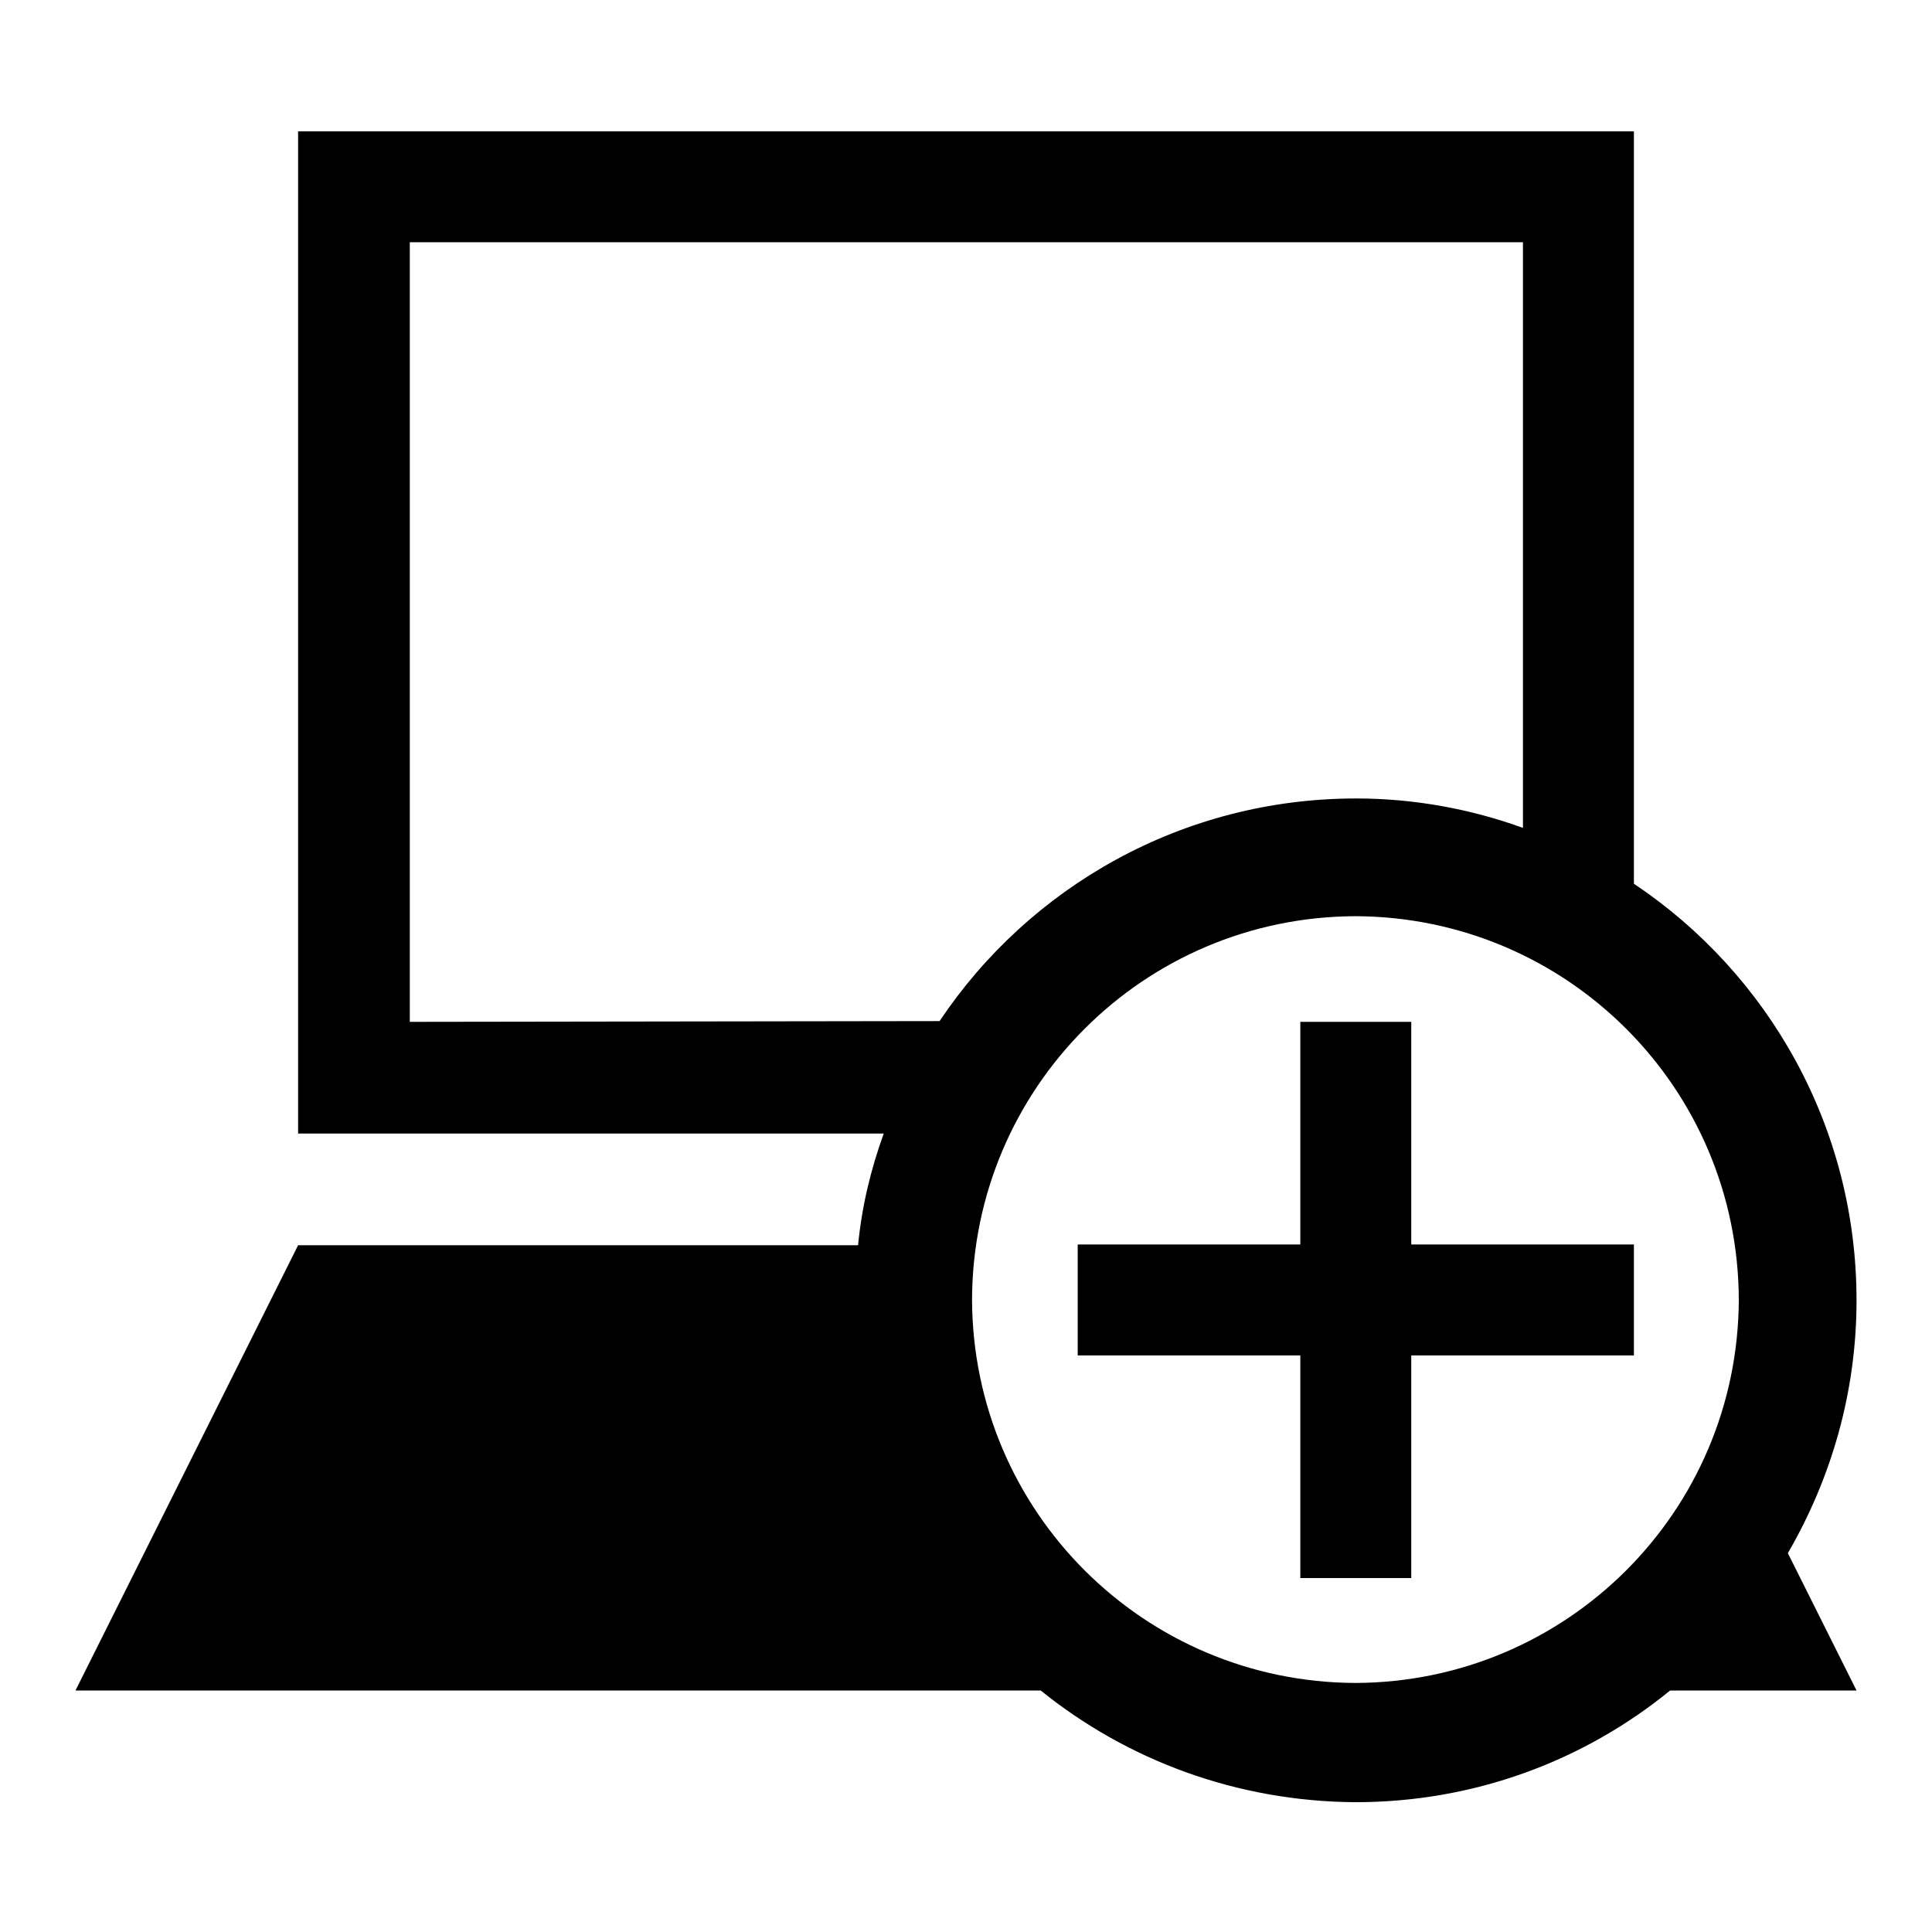
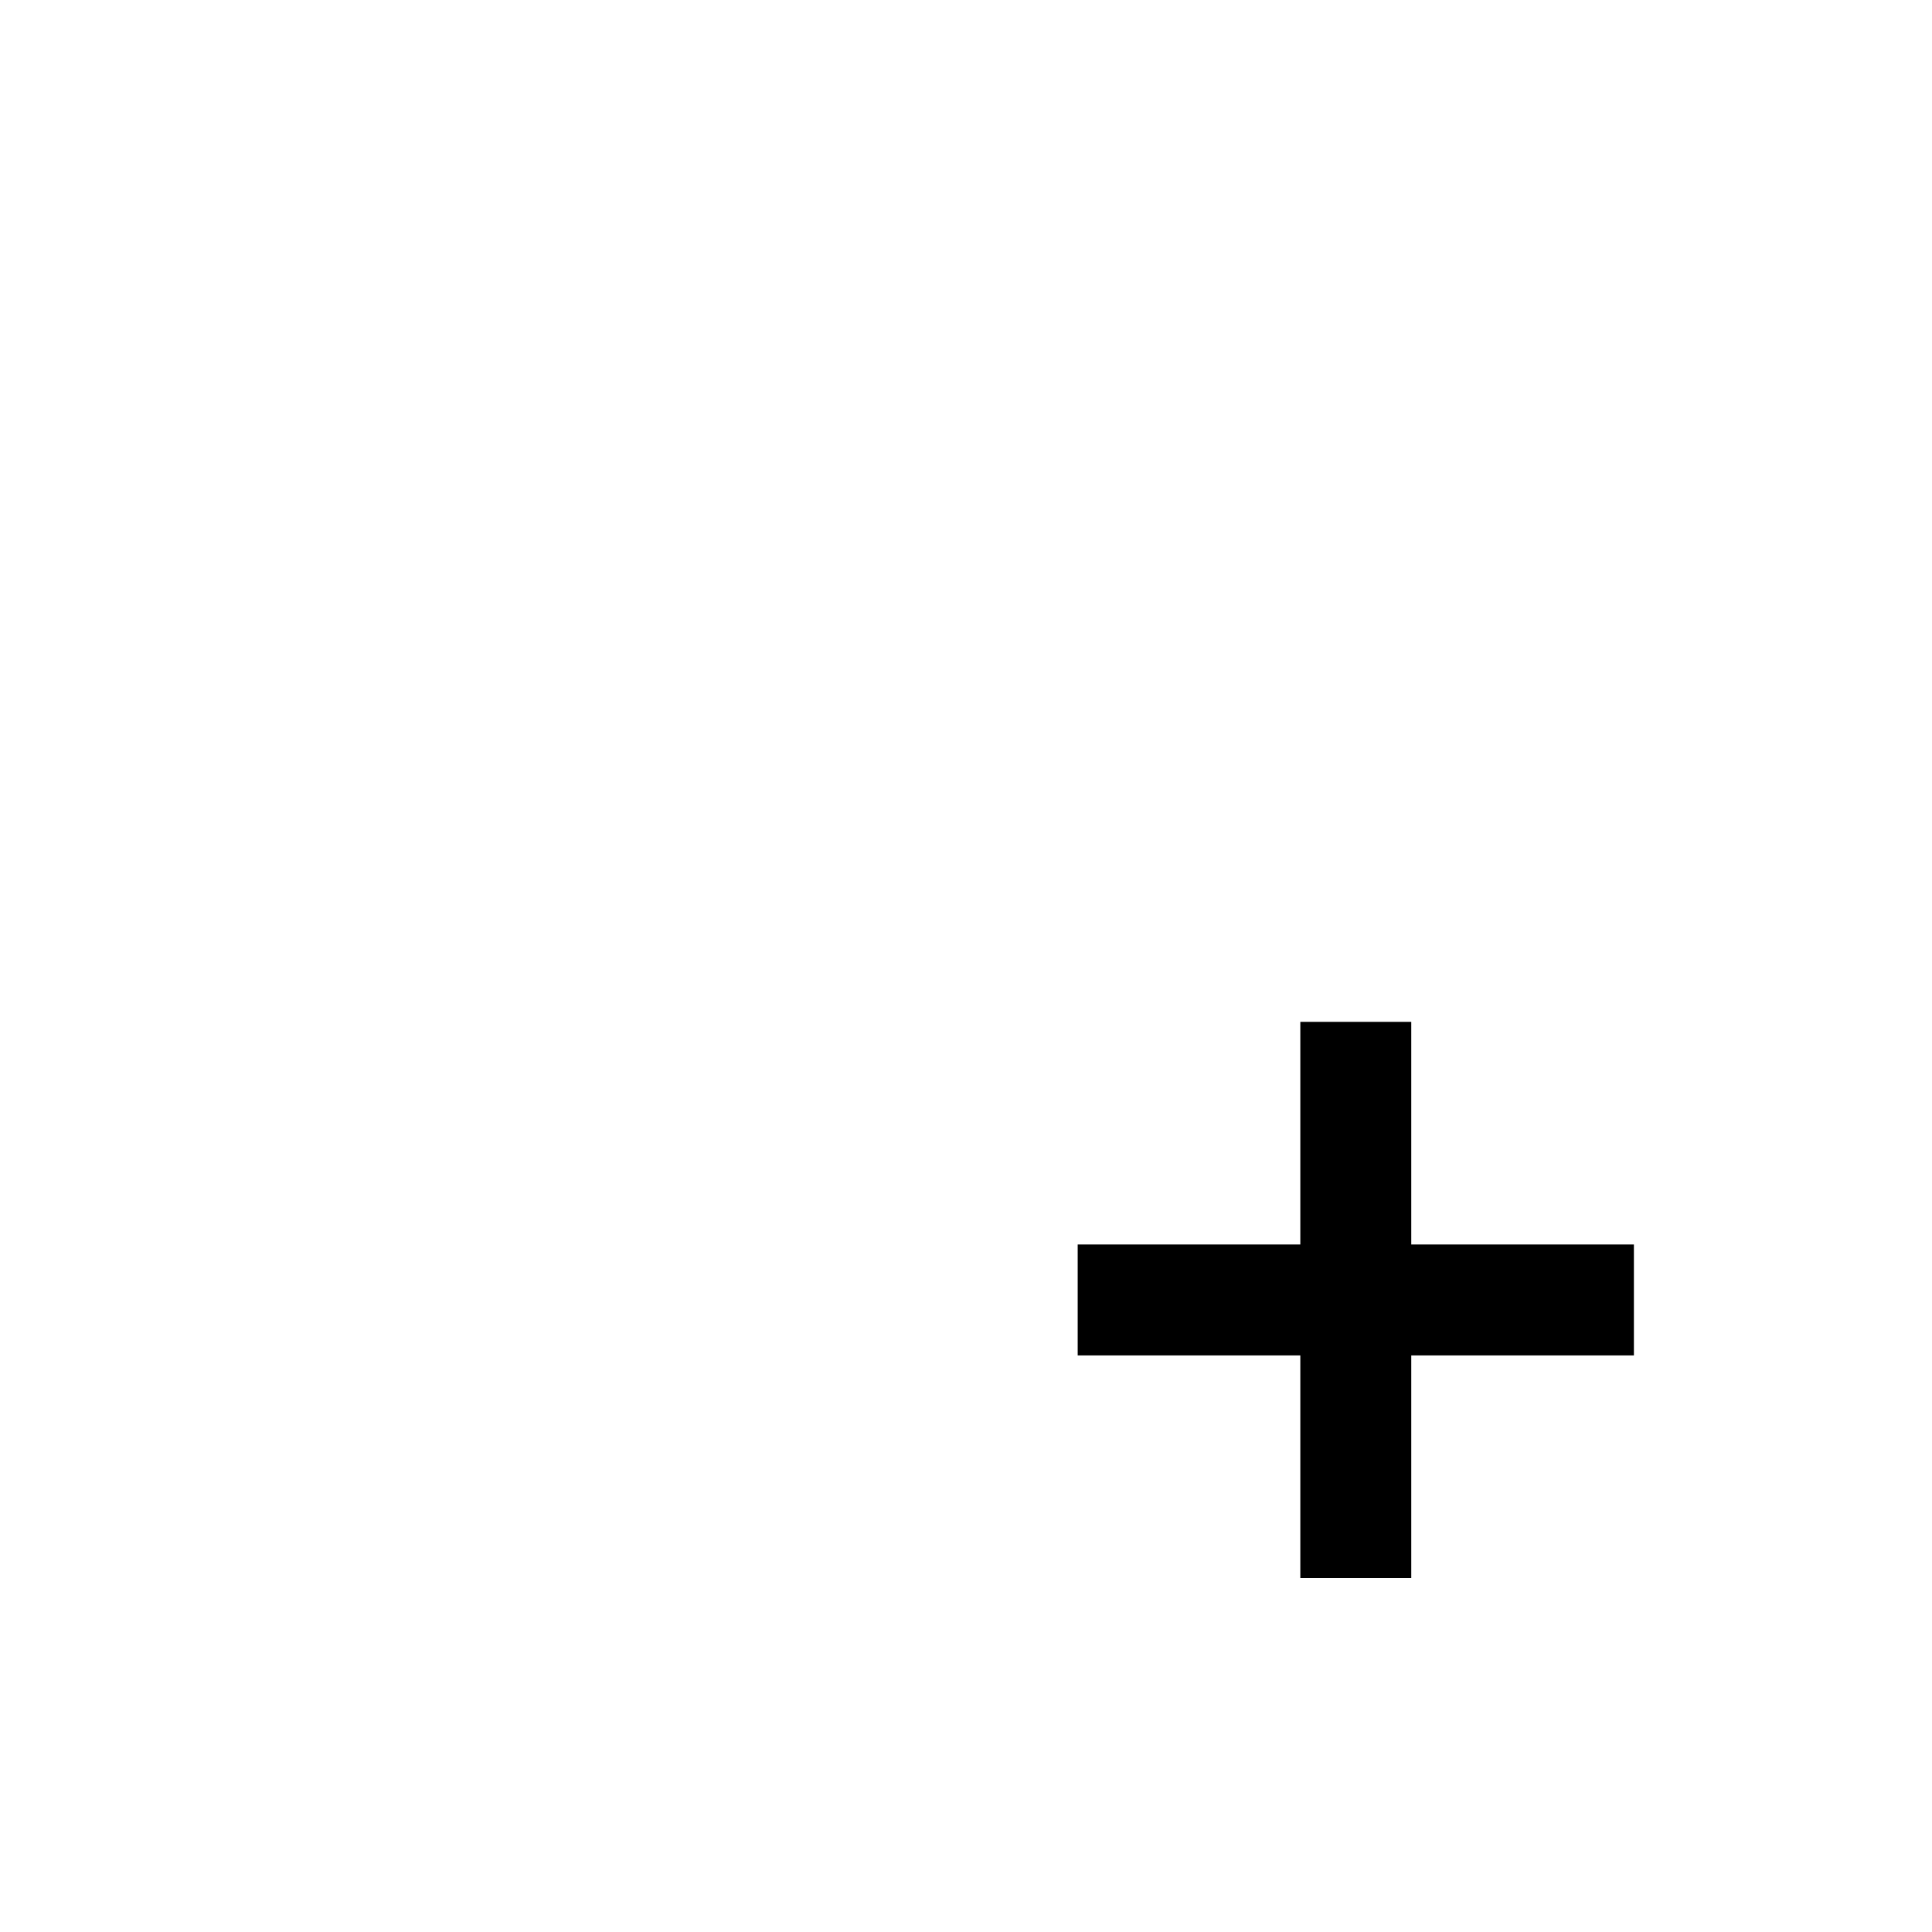
<svg xmlns="http://www.w3.org/2000/svg" version="1.1" x="0px" y="0px" viewBox="0 0 256 256" enable-background="new 0 0 256 256" xml:space="preserve">
  <g>
    <g>
      <g>
        <g>
-           <path fill="#000000" d="M246,172.3c0-23-11.7-43.3-29.5-55.2V17.4h-177v132.8h77.6c-1.7,4.7-2.9,9.6-3.4,14.8H39.5l-29.5,59h127.9c11.4,9.2,25.9,14.7,41.7,14.8c15.8,0,30.3-5.5,41.7-14.8H246l-9.1-18.2C242.7,195.8,246,184.4,246,172.3z M54.3,135.4V32.1h147.5v77.6c-6.9-2.5-14.4-3.9-22.1-3.9c-23,0-43.3,11.7-55.2,29.5L54.3,135.4L54.3,135.4z M179.6,223c-28-0.1-50.7-22.7-50.8-50.8c0.1-28,22.7-50.7,50.8-50.8c28,0.1,50.7,22.7,50.8,50.8C230.3,200.3,207.6,222.9,179.6,223z" />
          <path fill="#000000" d="M187 135.4L172.3 135.4 172.3 164.9 142.8 164.9 142.8 179.6 172.3 179.6 172.3 209.1 187 209.1 187 179.6 216.5 179.6 216.5 164.9 187 164.9 z" />
        </g>
      </g>
      <g />
      <g />
      <g />
      <g />
      <g />
      <g />
      <g />
      <g />
      <g />
      <g />
      <g />
      <g />
      <g />
      <g />
      <g />
    </g>
  </g>
</svg>